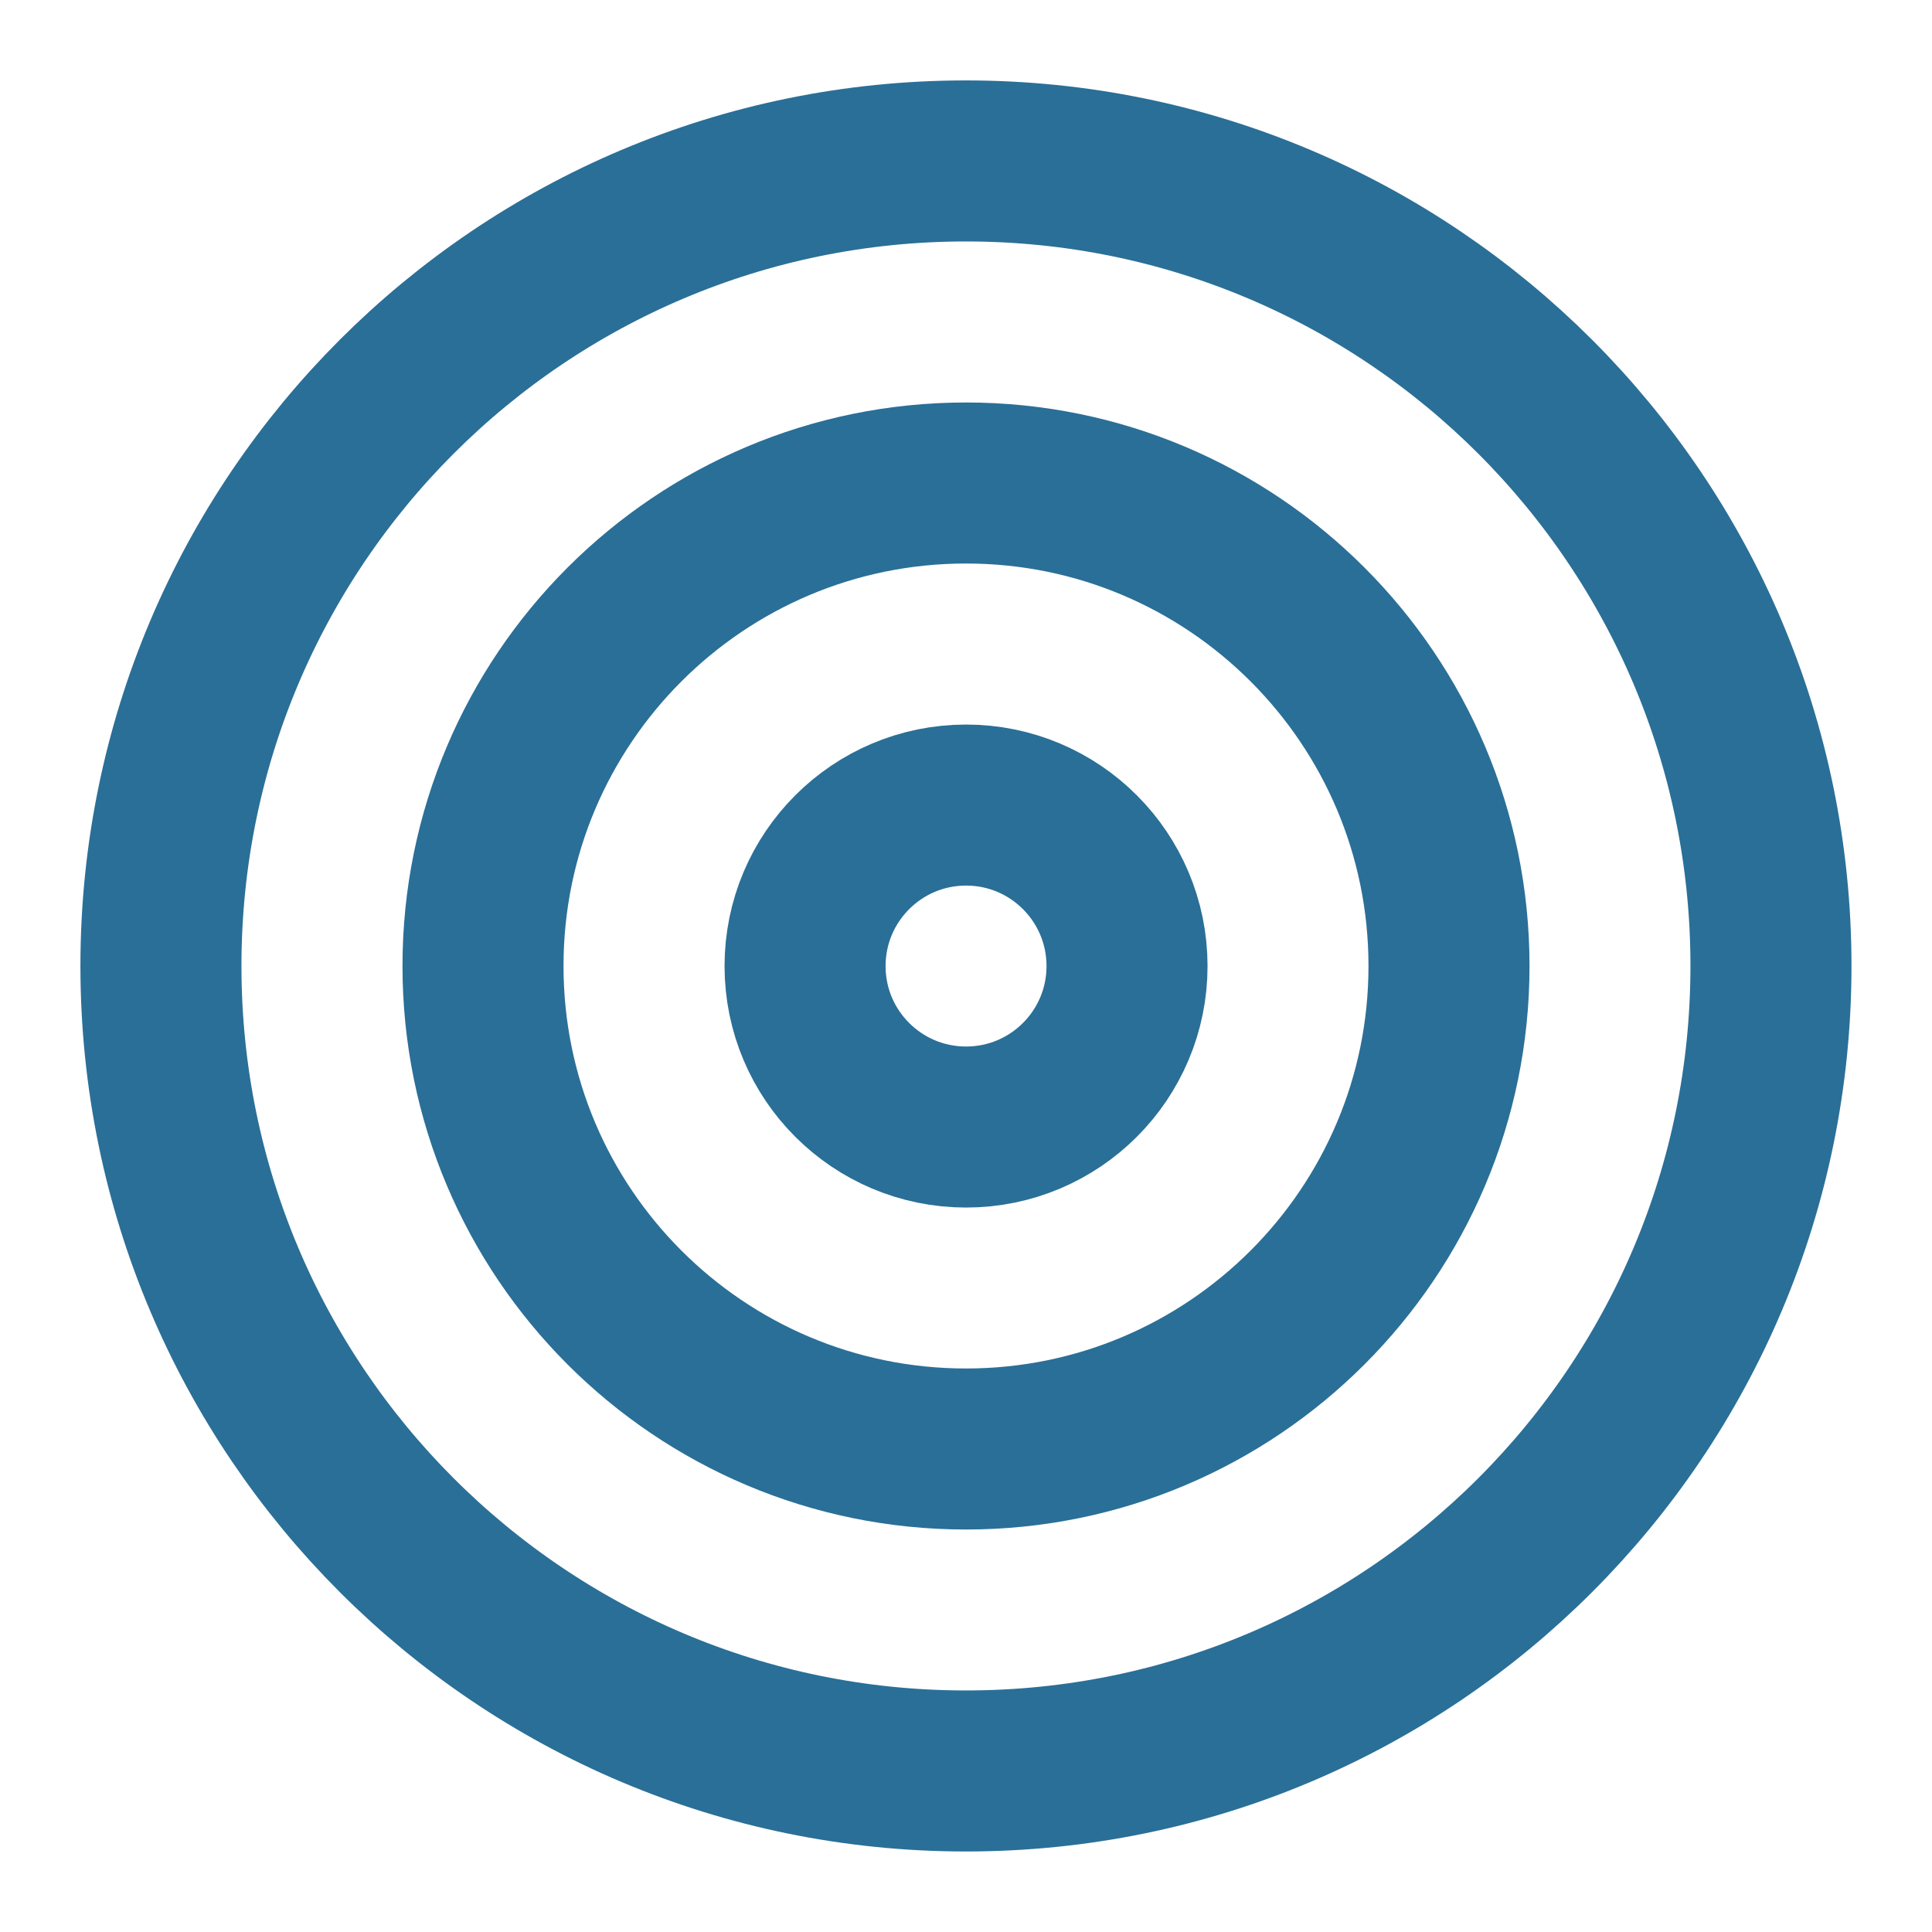
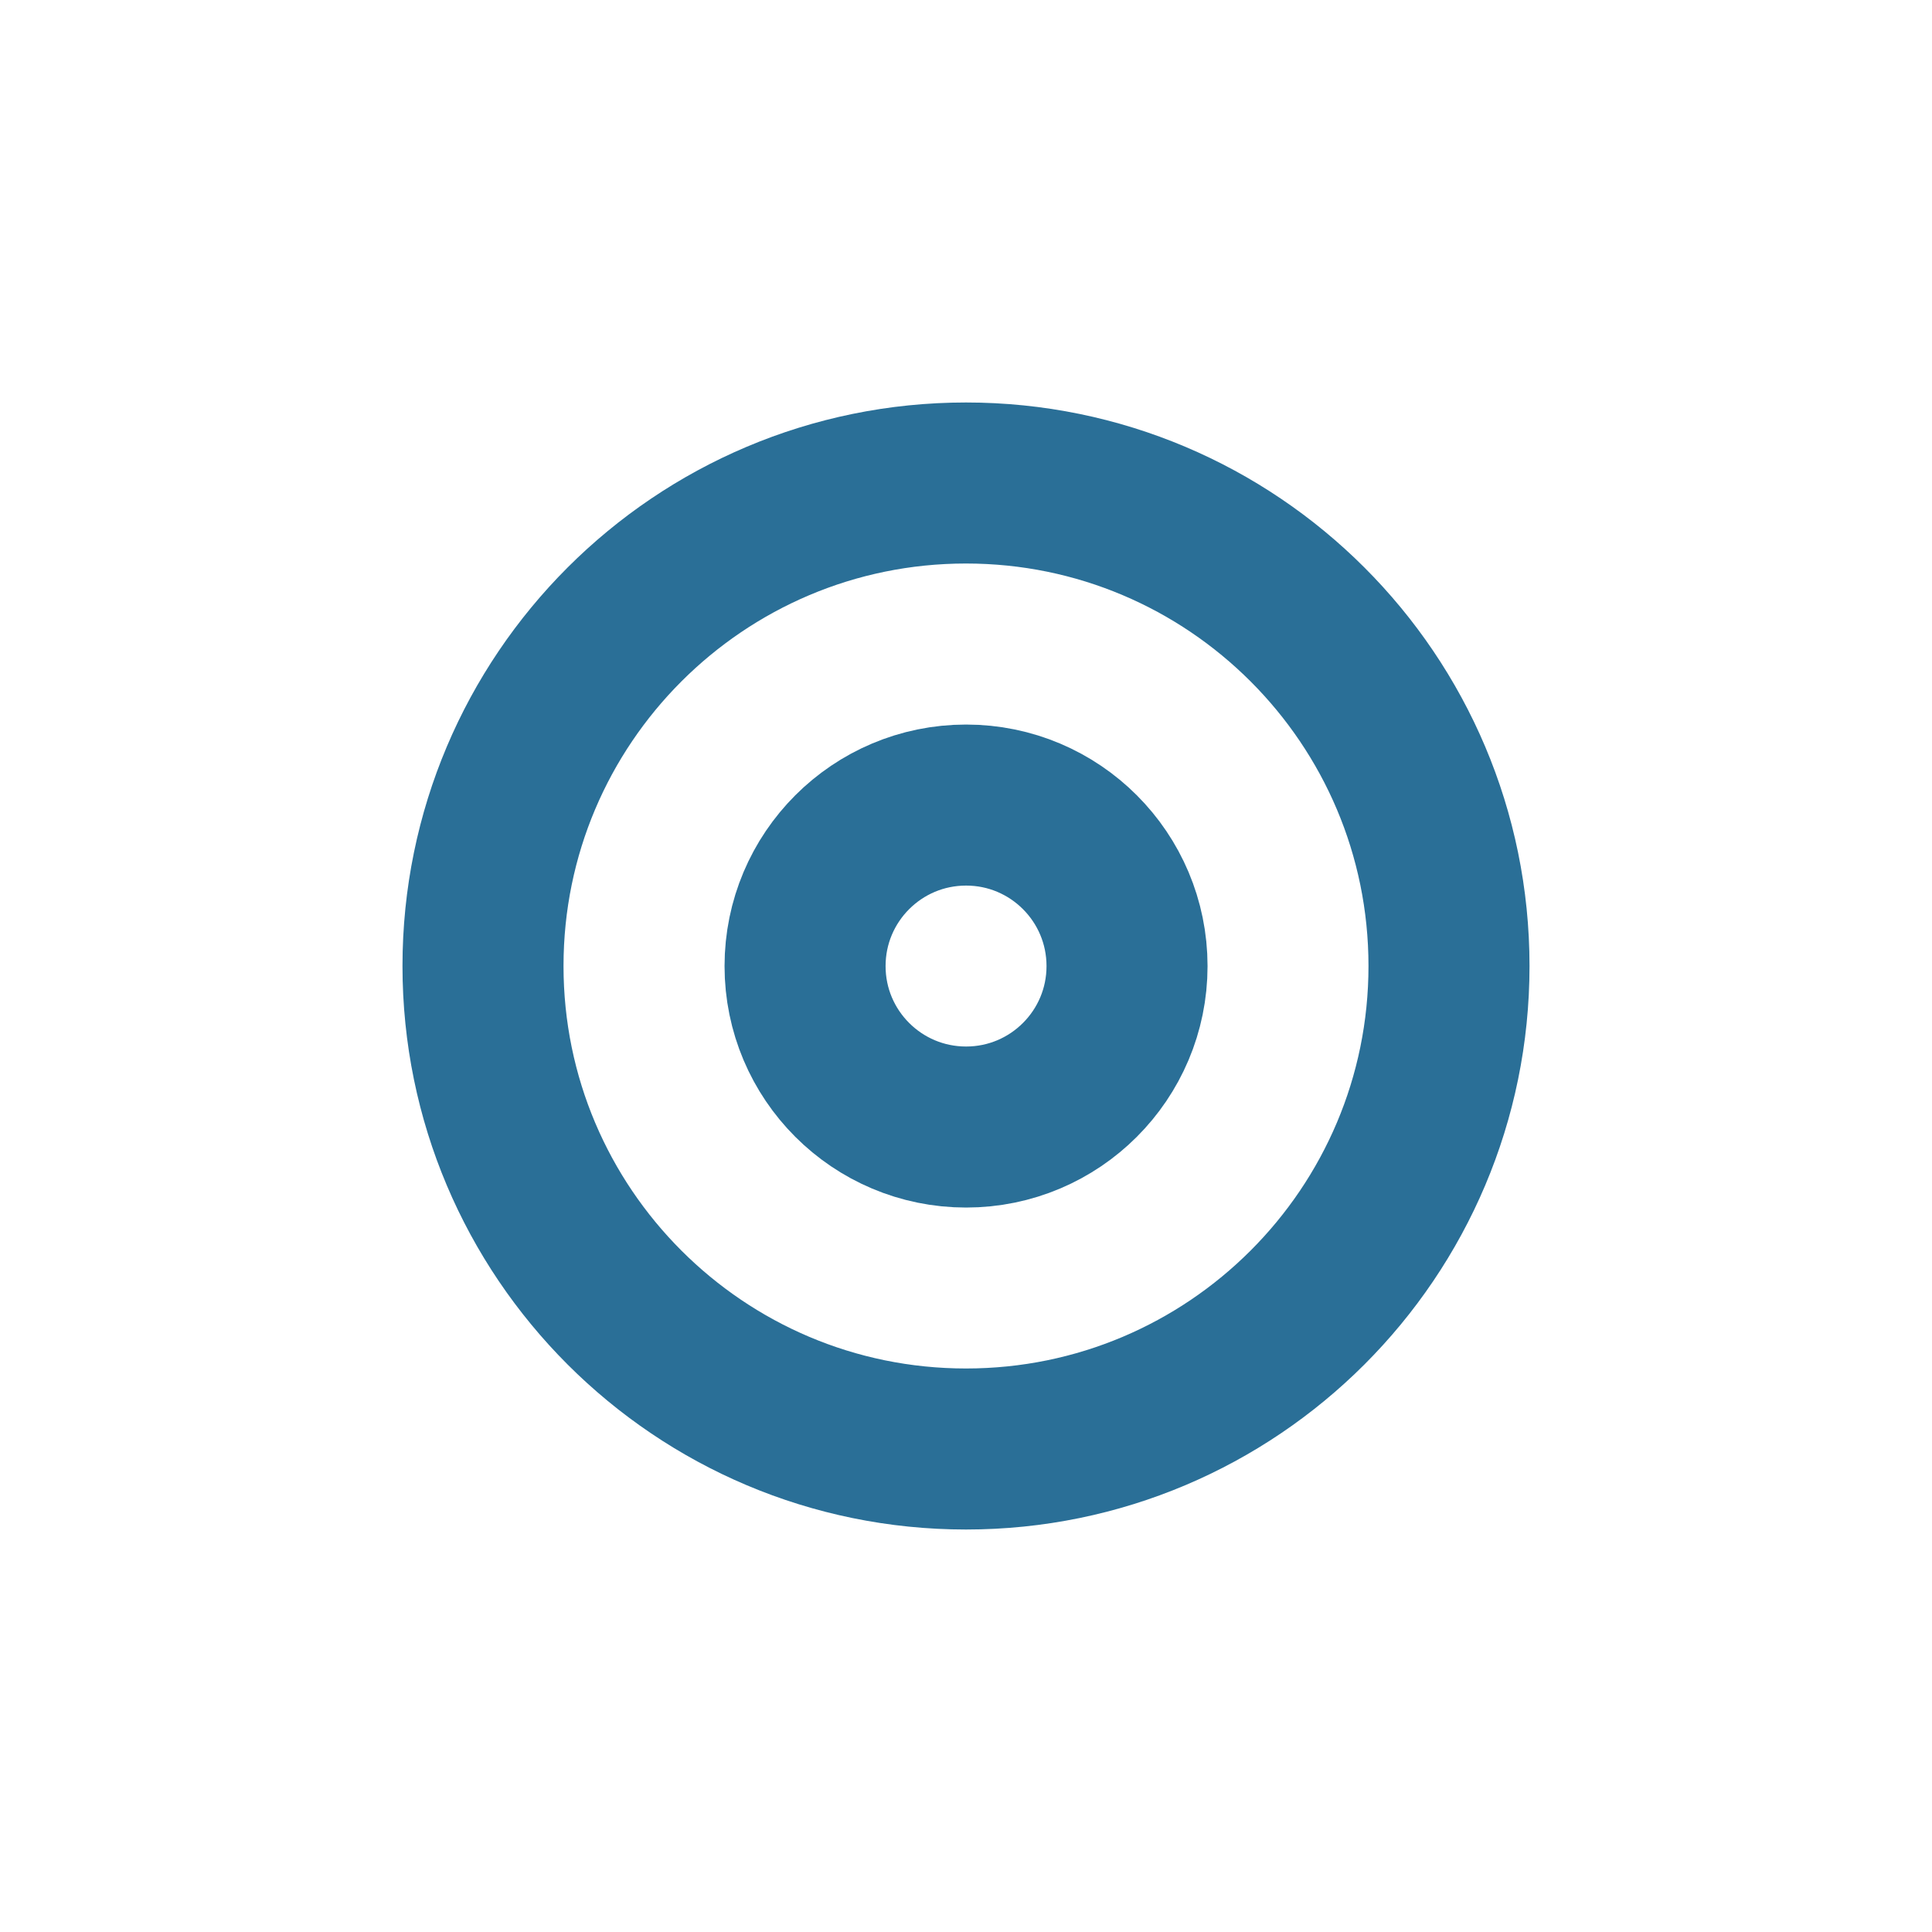
<svg xmlns="http://www.w3.org/2000/svg" width="20" height="20" viewBox="0 0 20 20" fill="none">
-   <path d="M9.999 18.333C14.602 18.333 18.333 14.602 18.333 9.999C18.333 5.397 14.602 1.666 9.999 1.666C5.397 1.666 1.666 5.397 1.666 9.999C1.666 14.602 5.397 18.333 9.999 18.333Z" stroke="#2A6F97" stroke-width="1.667" stroke-linecap="round" stroke-linejoin="round" />
  <path d="M10 15C12.761 15 15 12.761 15 10C15 7.239 12.761 5 10 5C7.239 5 5 7.239 5 10C5 12.761 7.239 15 10 15Z" stroke="#2A6F97" stroke-width="1.667" stroke-linecap="round" stroke-linejoin="round" />
  <path d="M10.001 11.667C10.921 11.667 11.667 10.921 11.667 10.001C11.667 9.08 10.921 8.334 10.001 8.334C9.08 8.334 8.334 9.08 8.334 10.001C8.334 10.921 9.08 11.667 10.001 11.667Z" stroke="#2A6F97" stroke-width="1.667" stroke-linecap="round" stroke-linejoin="round" />
</svg>